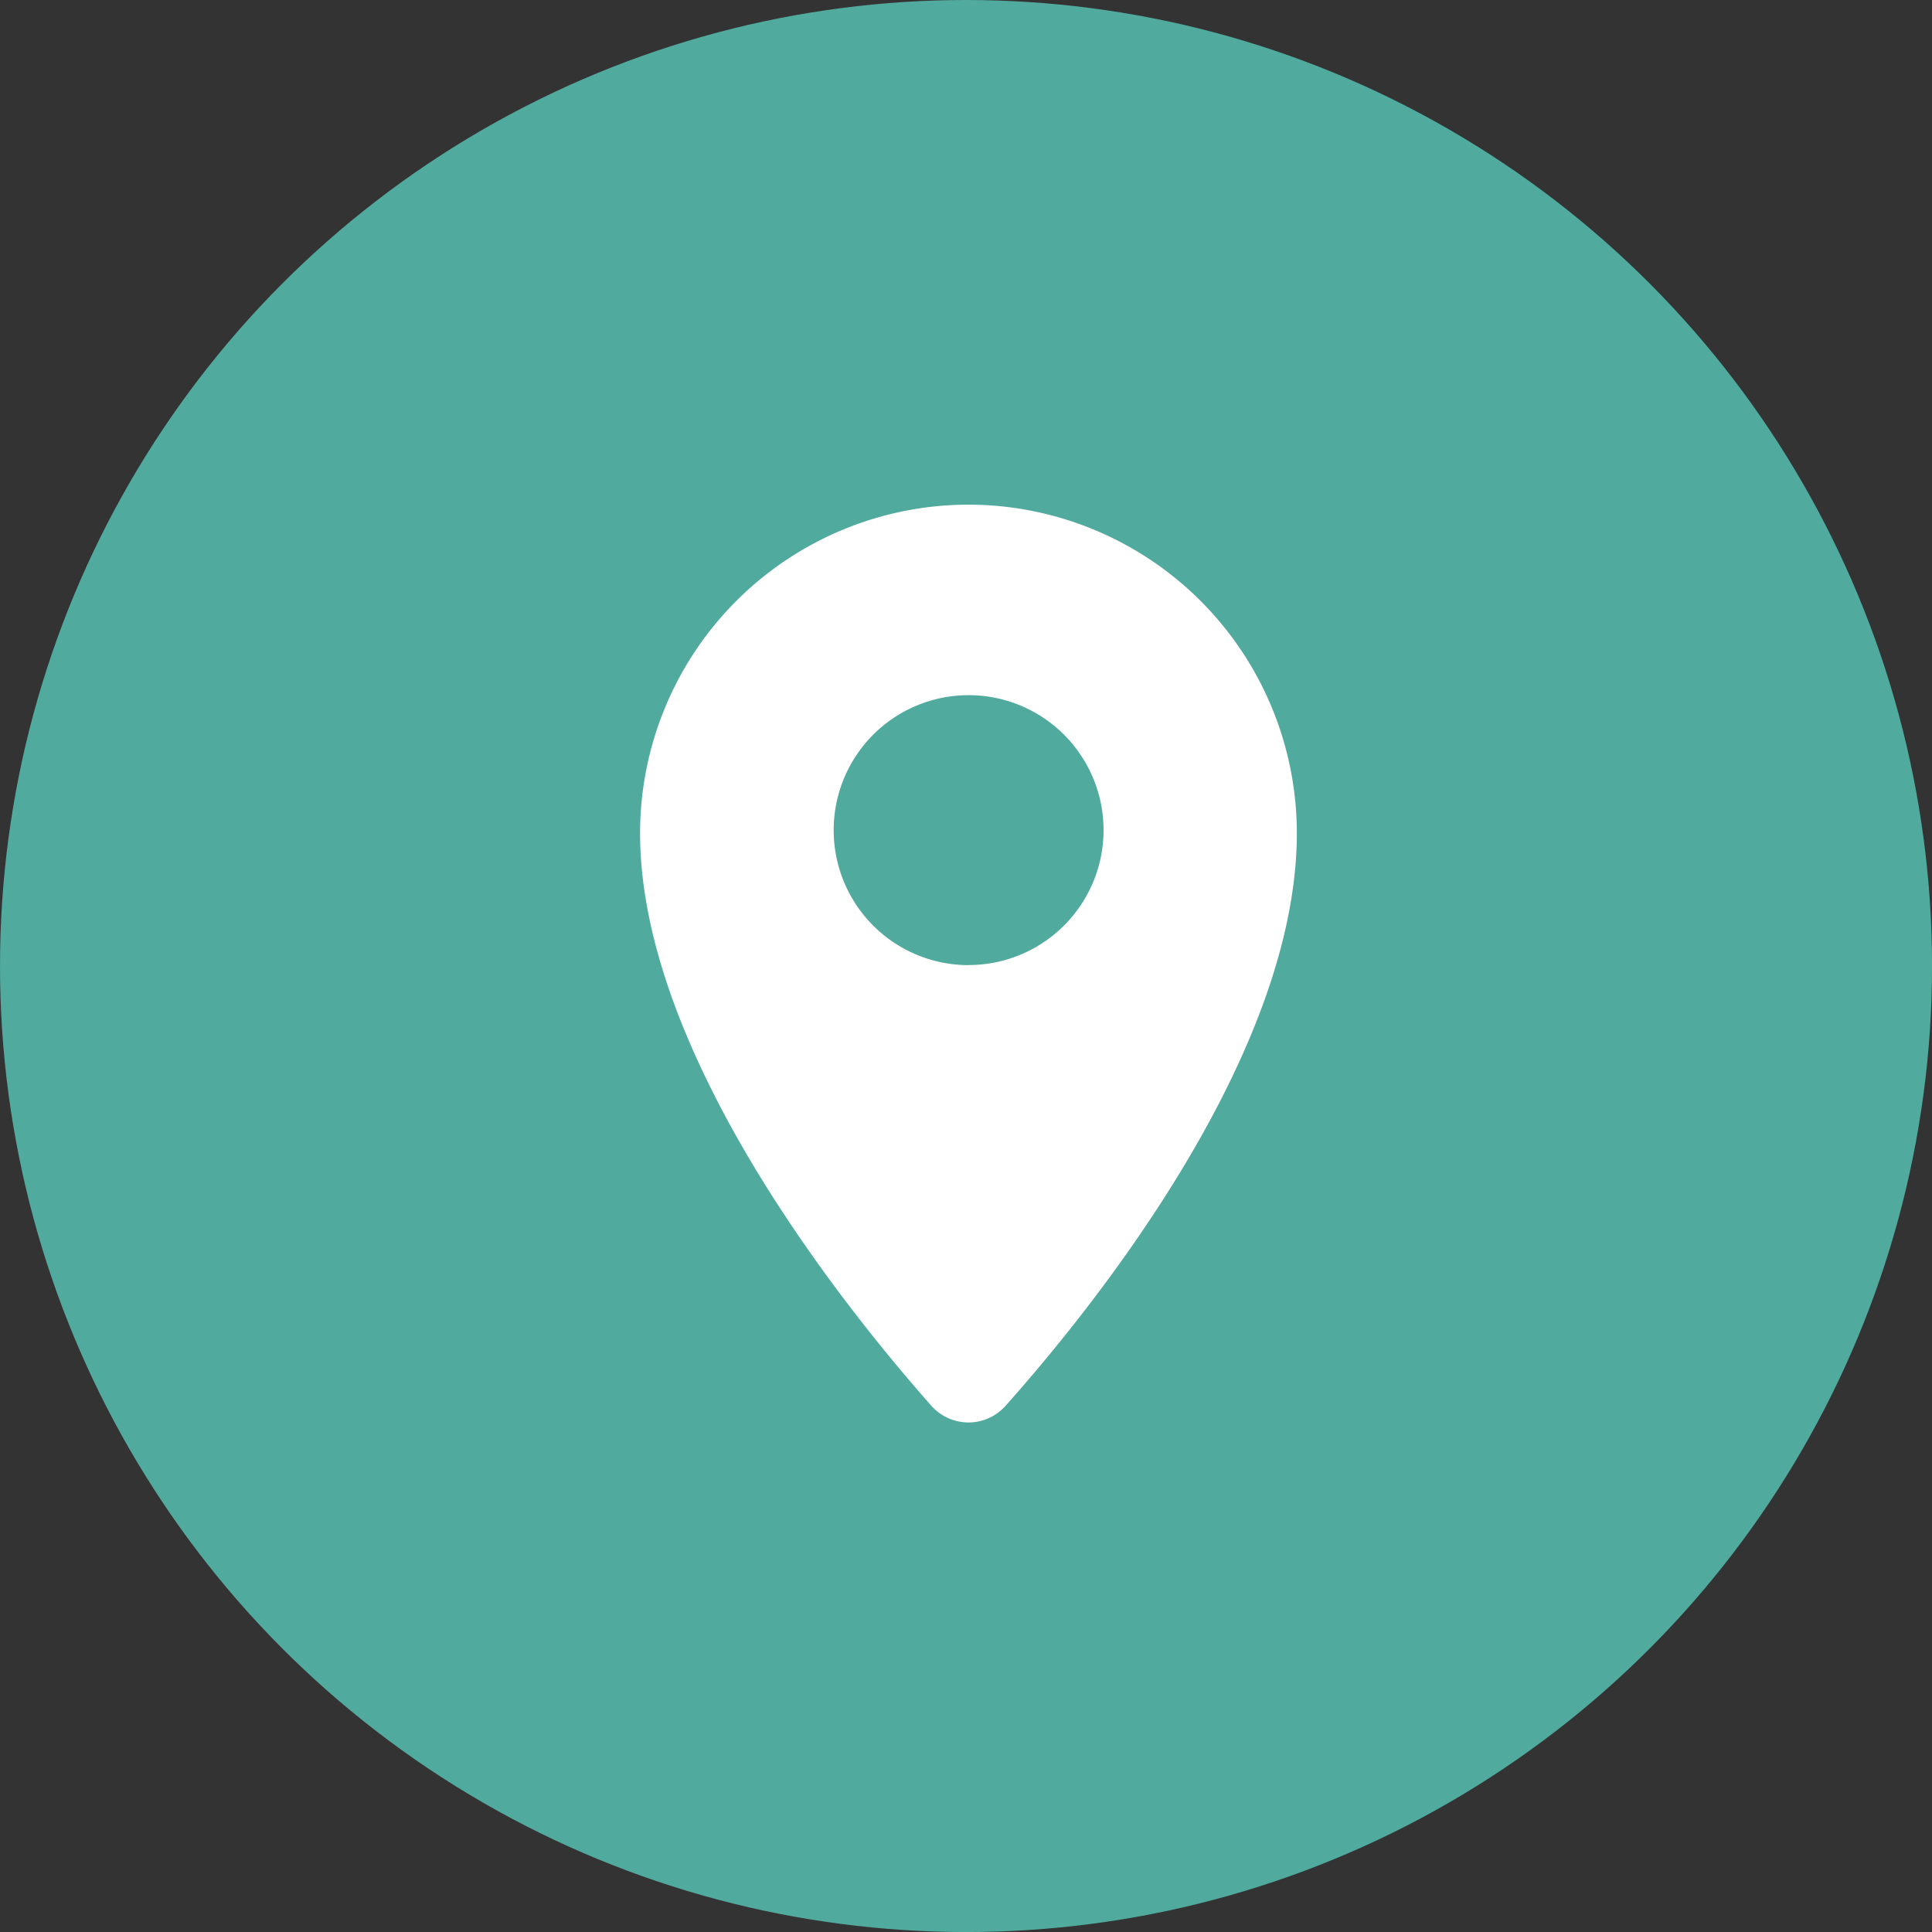
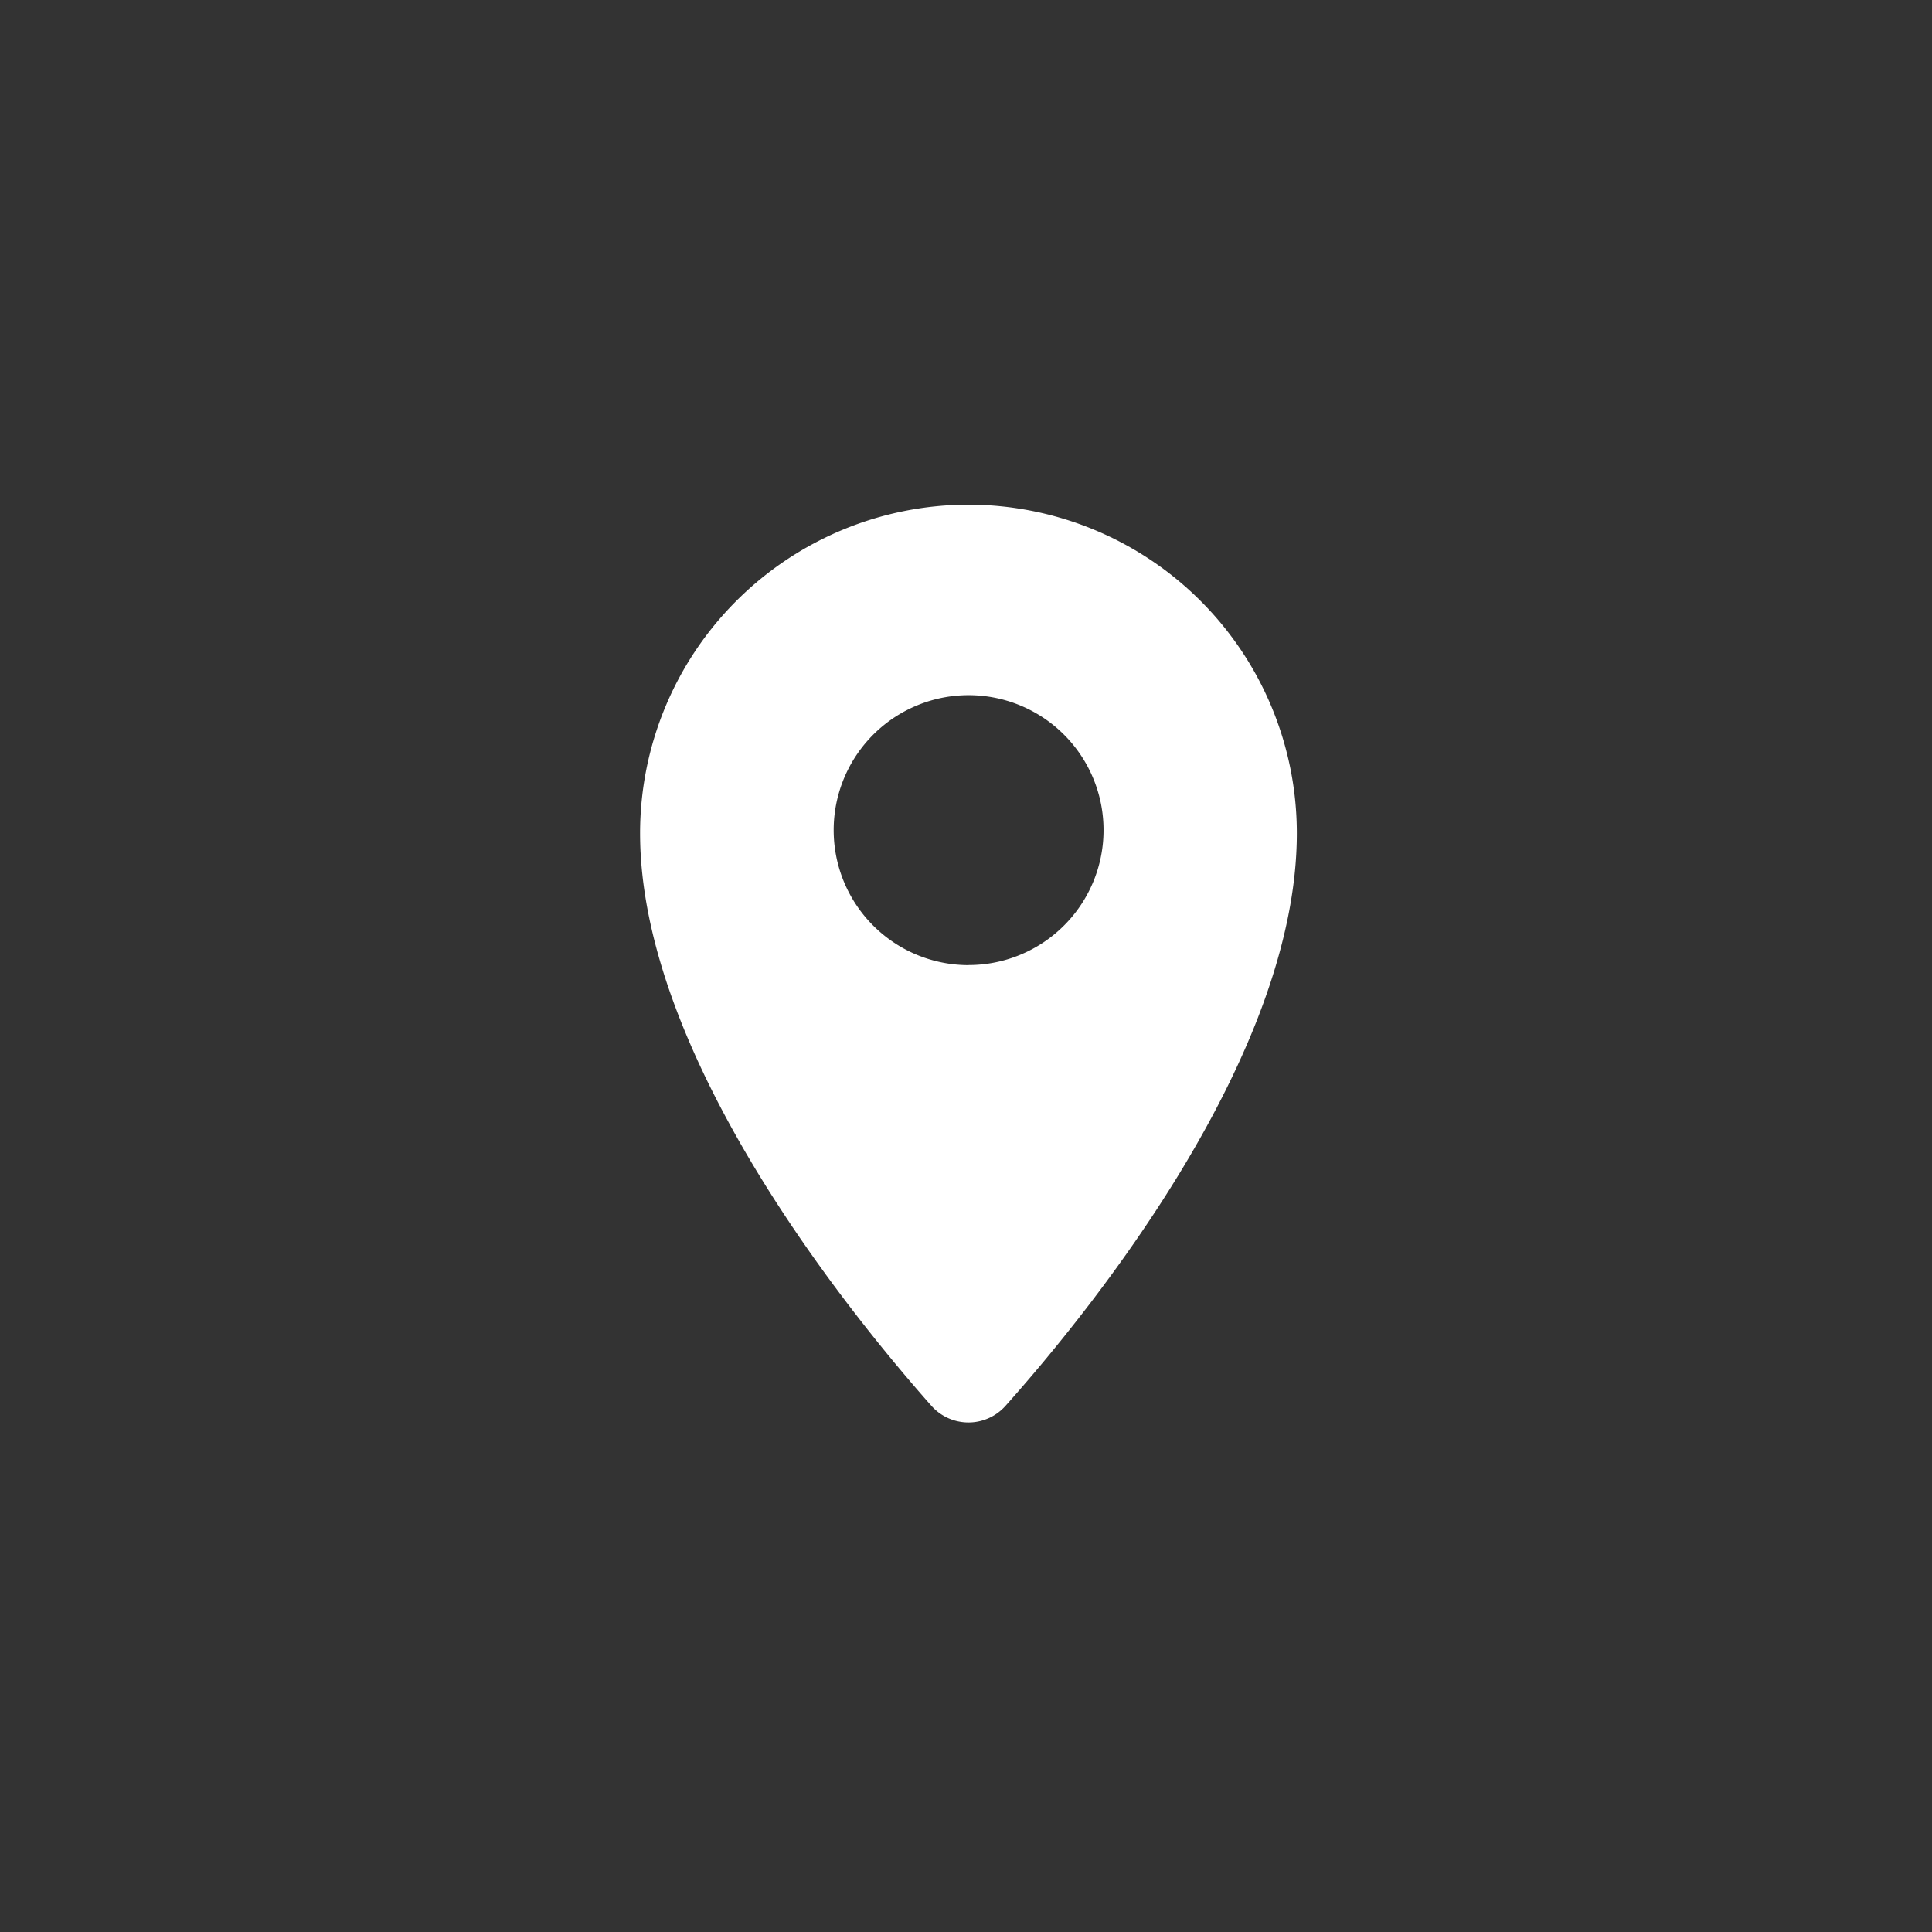
<svg xmlns="http://www.w3.org/2000/svg" id="グループ_18" data-name="グループ 18" width="47.621" height="47.621" viewBox="0 0 47.621 47.621">
  <rect x="0" y="0" width="47.621" height="47.621" fill="#333333" stroke="none" />
  <defs>
    <clipPath id="clip-path">
      <rect id="長方形_15" data-name="長方形 15" width="16.189" height="22.621" fill="none" />
    </clipPath>
  </defs>
-   <circle id="楕円形_2" data-name="楕円形 2" cx="23.811" cy="23.811" r="23.811" fill="#50aa9e" />
  <g id="グループ_17" data-name="グループ 17" transform="translate(15.777 12.439)">
    <g id="グループ_16" data-name="グループ 16" clip-path="url(#clip-path)">
      <path id="パス_7" data-name="パス 7" d="M8.088,0a8.1,8.1,0,0,1,8.1,8.1v0c0,5.488-5.063,11.739-7.183,14.116a1.223,1.223,0,0,1-1.727.094,1.243,1.243,0,0,1-.094-.094C5.067,19.825,0,13.536,0,8.1A8.1,8.1,0,0,1,8.1,0h0m0,11.348A3.326,3.326,0,1,0,4.772,8.025,3.326,3.326,0,0,0,8.1,11.35" transform="translate(0 0)" fill="#fff" />
    </g>
  </g>
</svg>